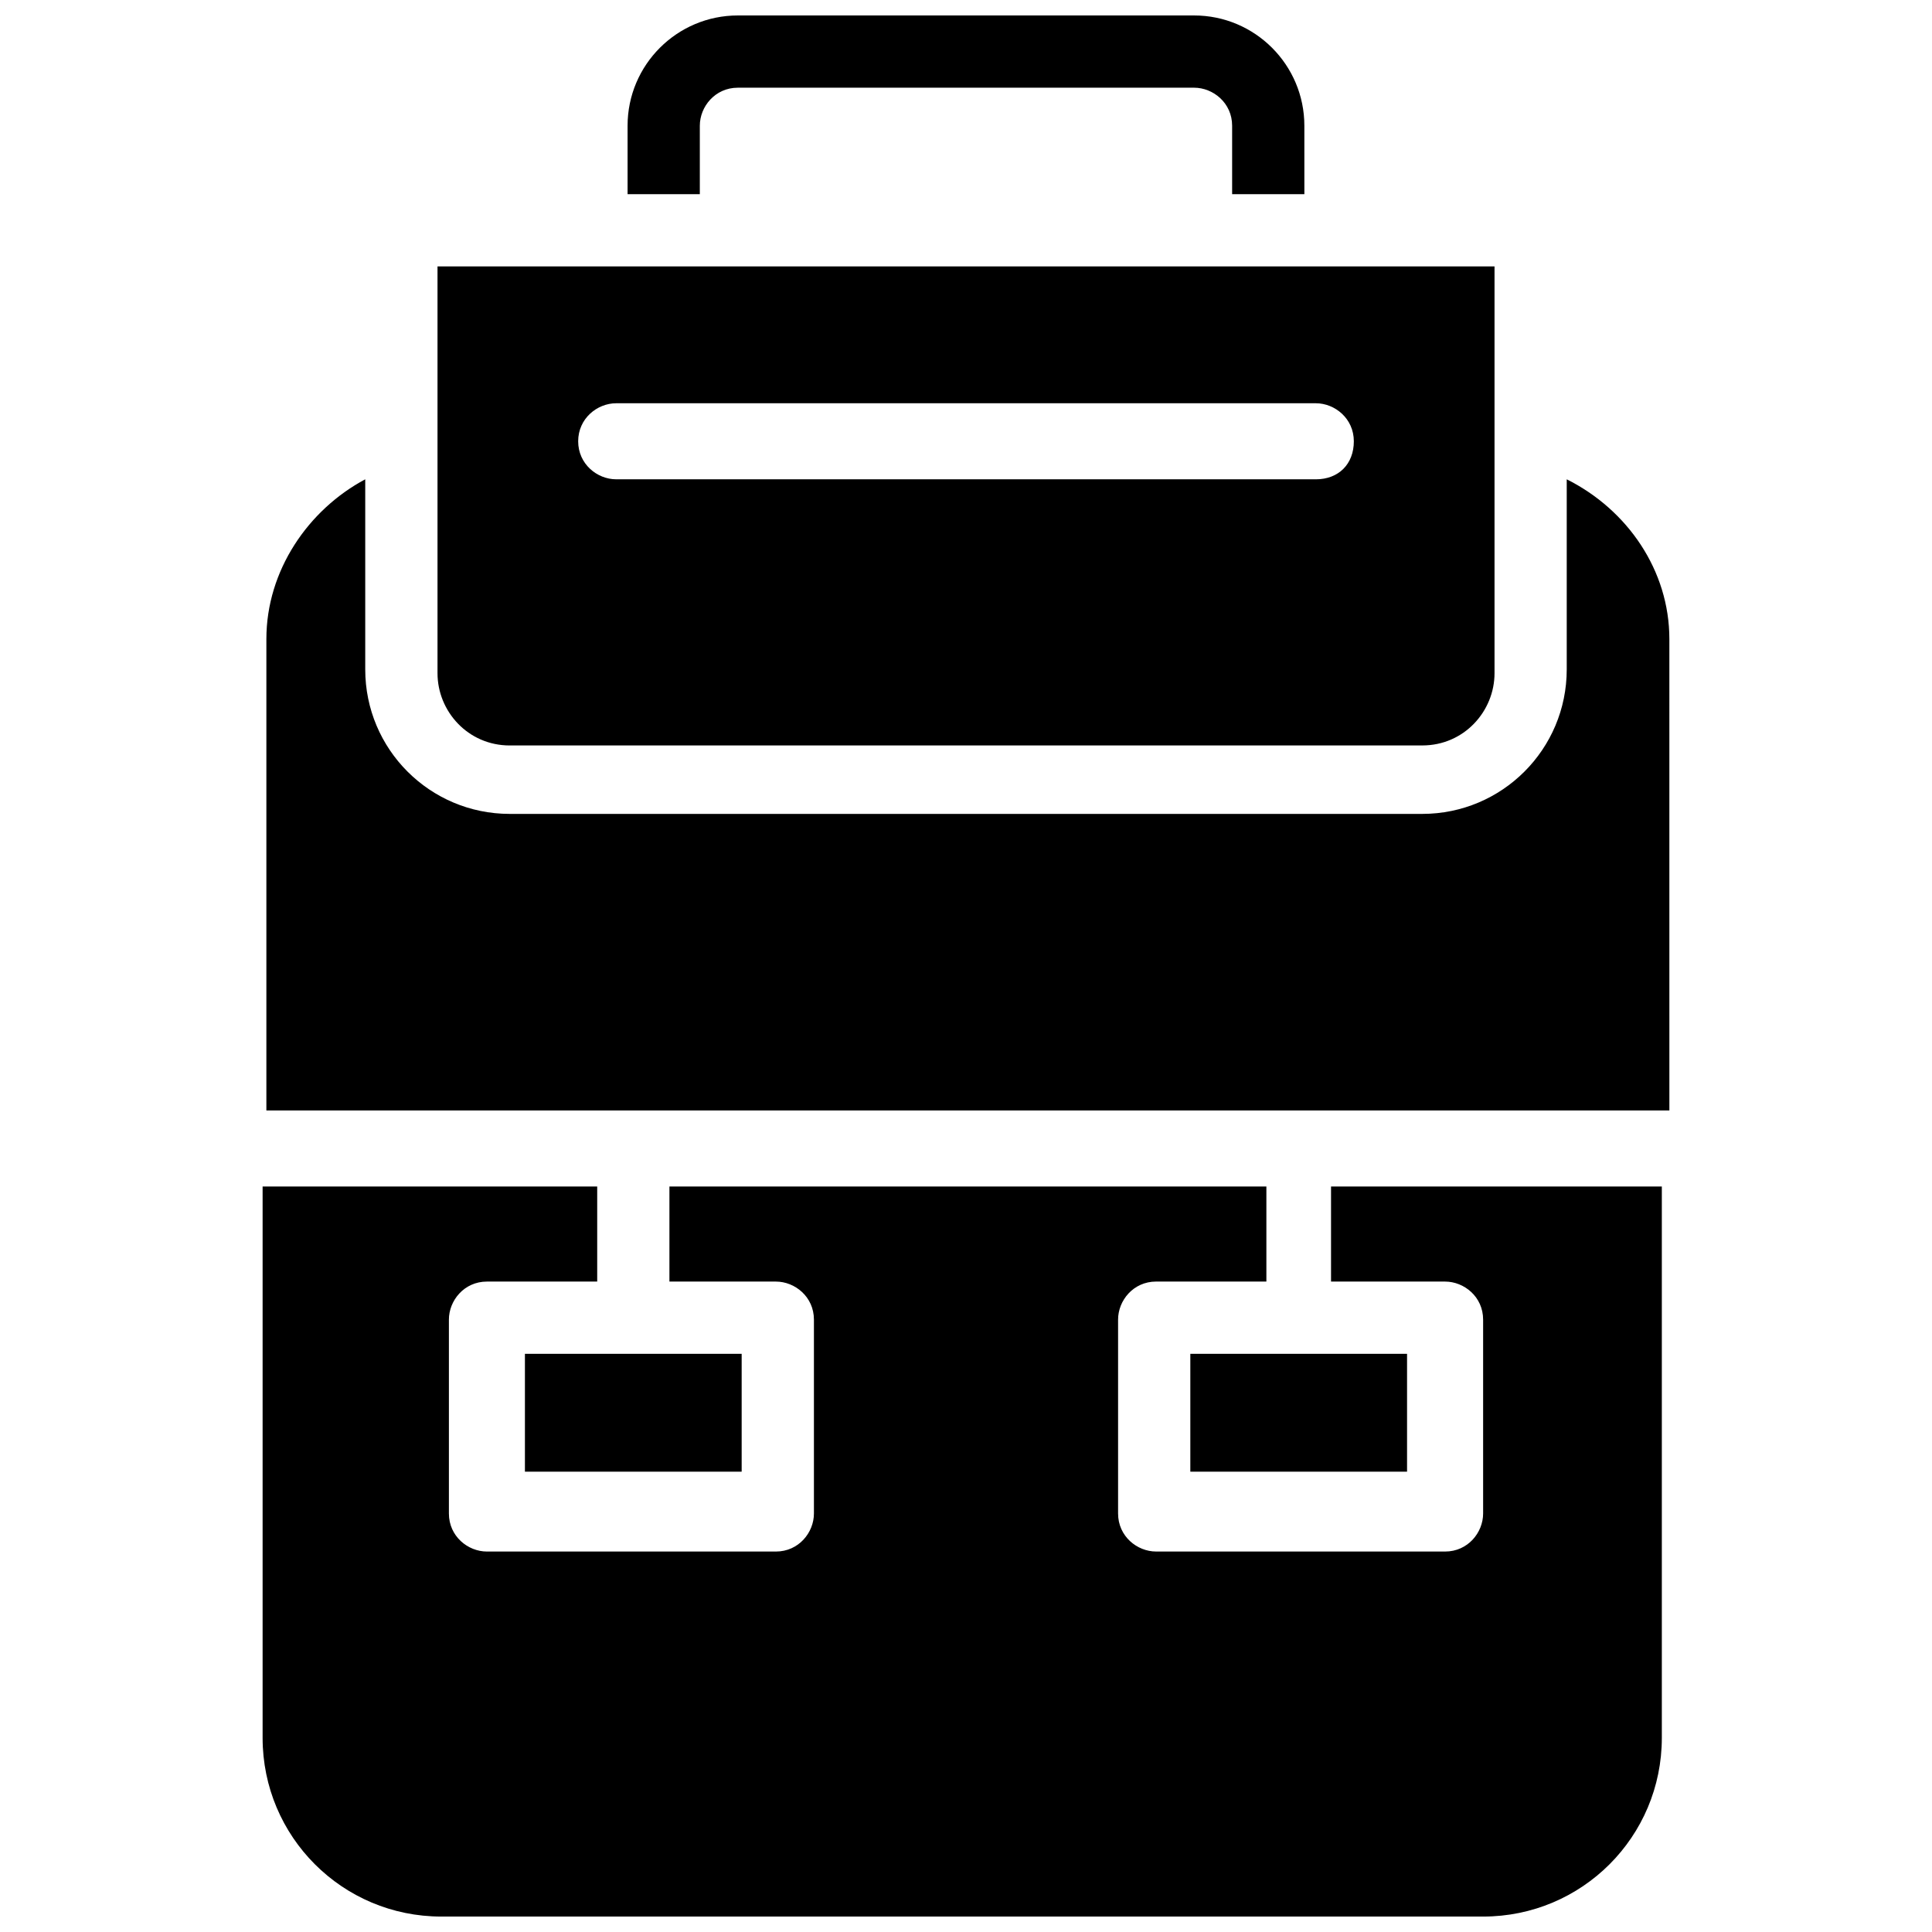
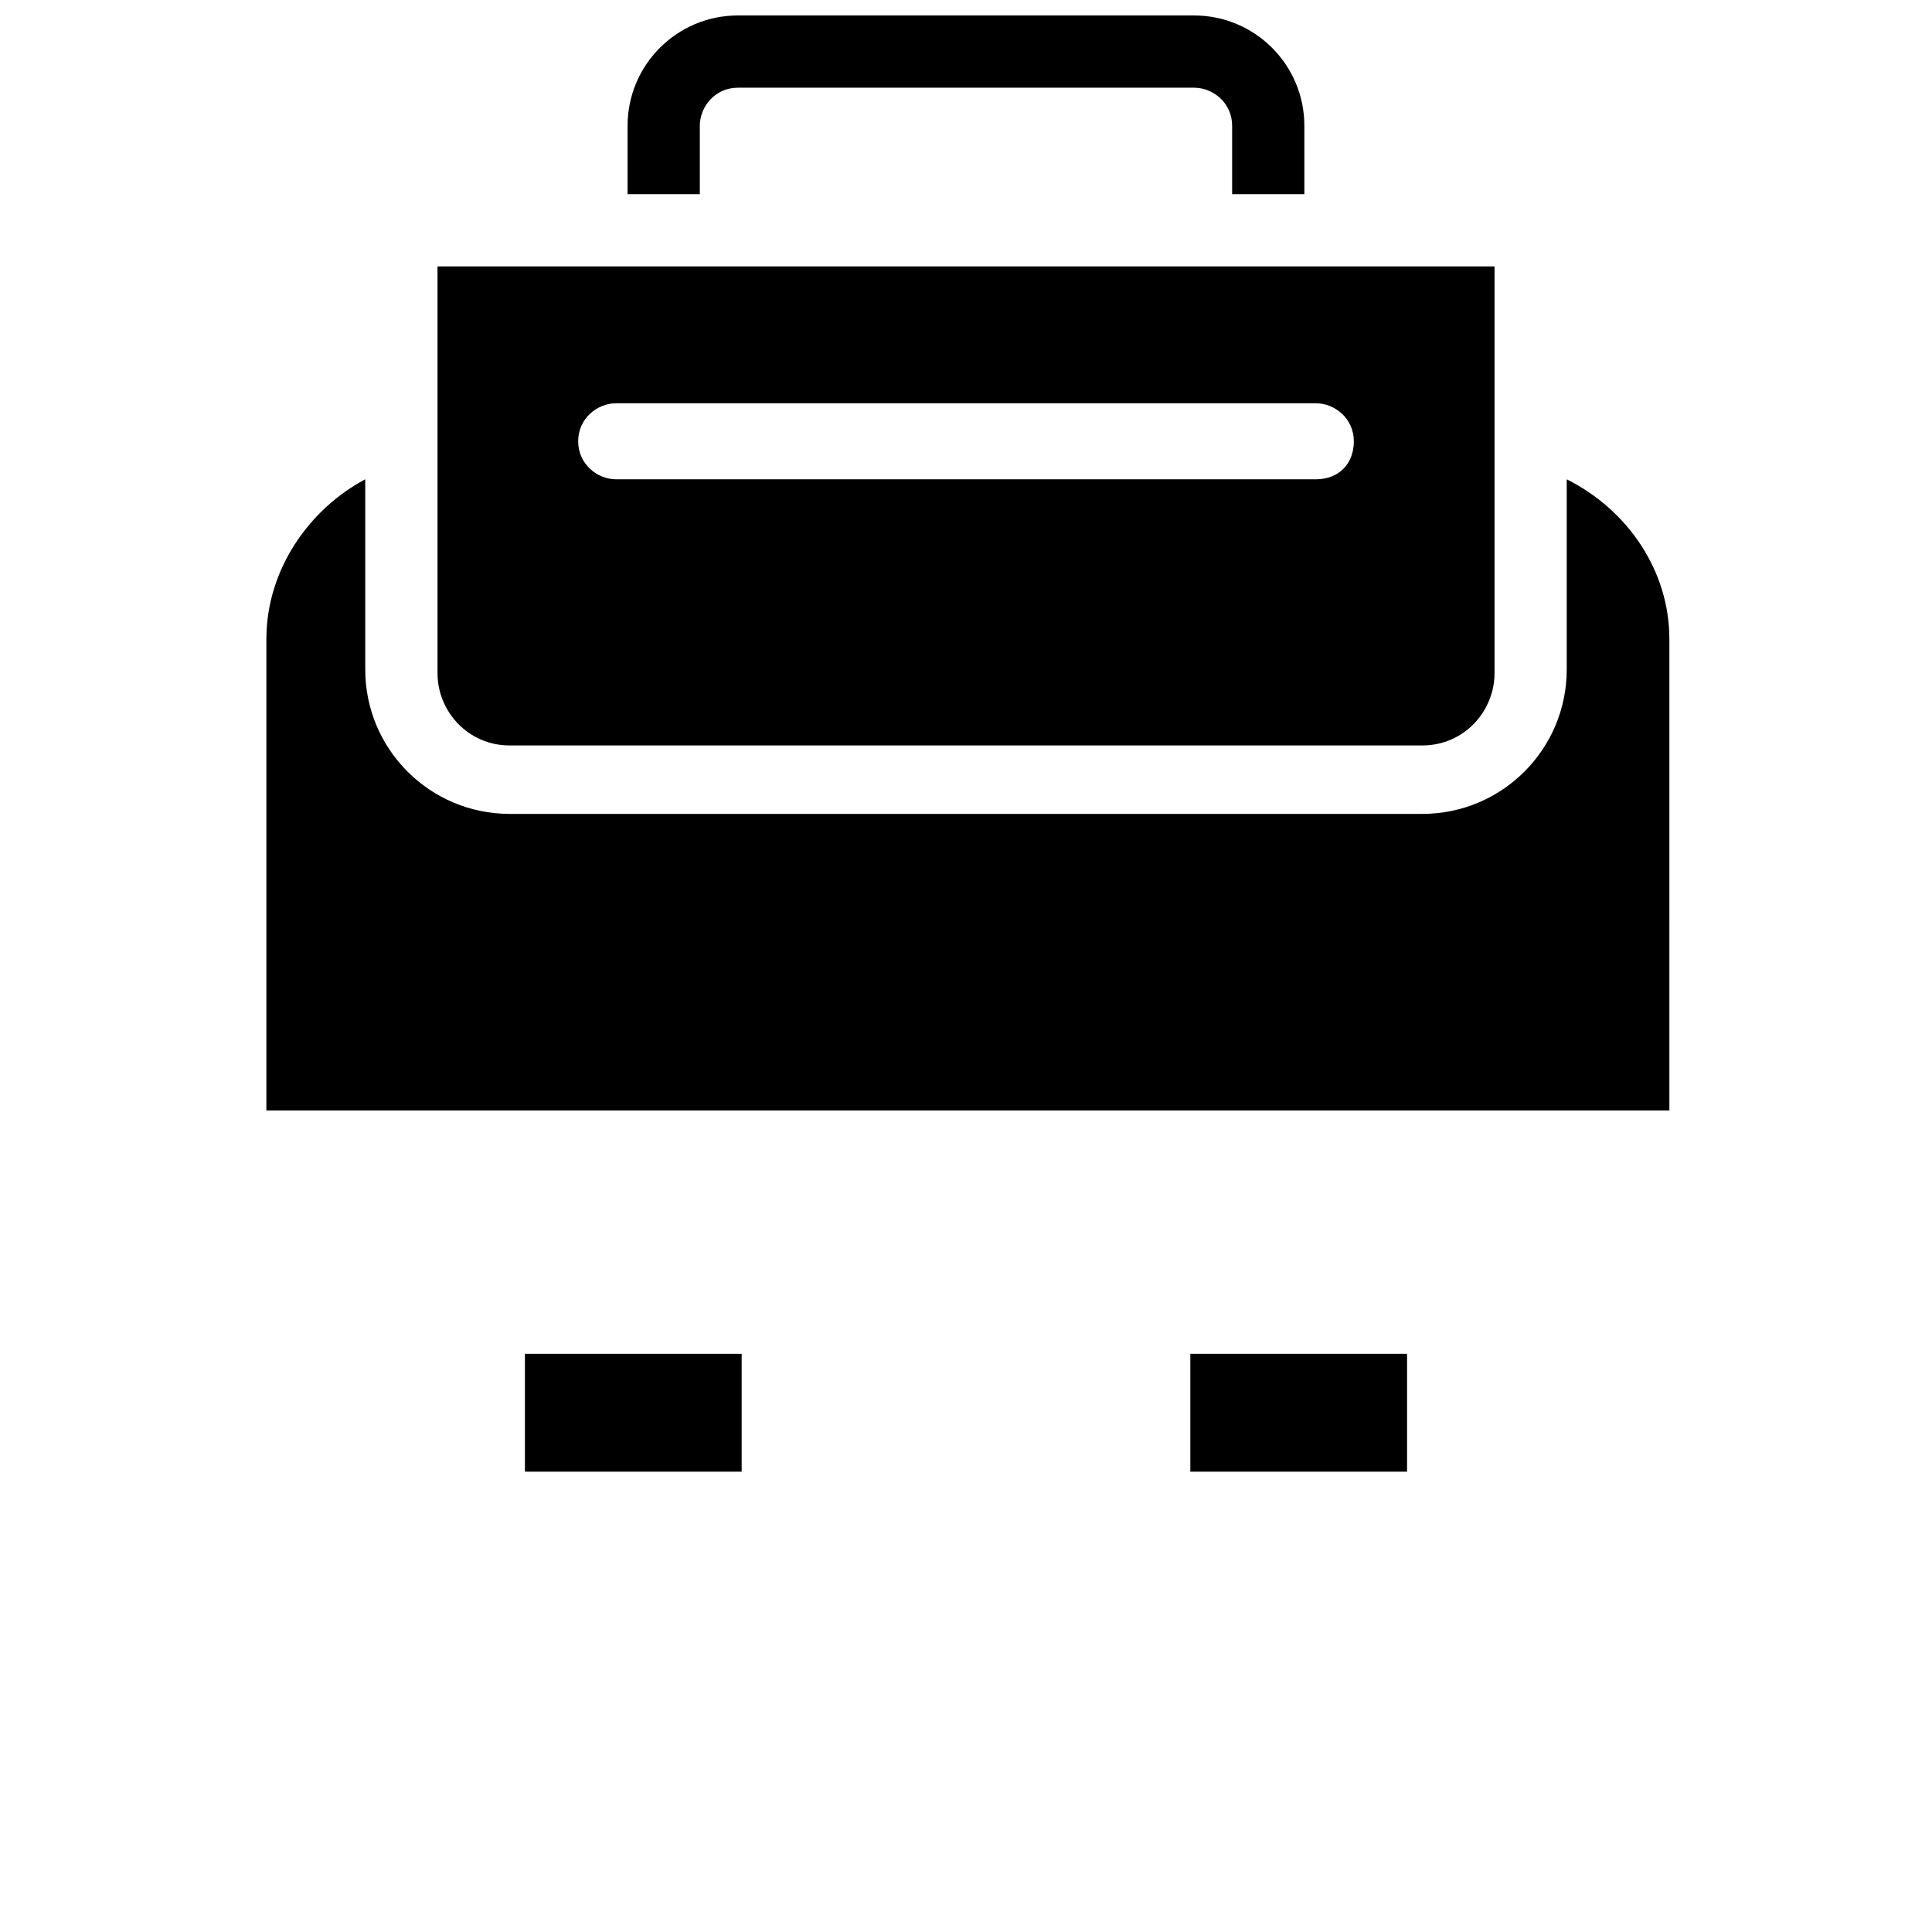
<svg xmlns="http://www.w3.org/2000/svg" width="800px" height="800px" version="1.1" viewBox="144 144 512 512">
  <defs>
    <clipPath id="b">
      <path d="m213 458h372v193.9h-372z" />
    </clipPath>
    <clipPath id="a">
      <path d="m310 148.09h180v47.906h-180z" />
    </clipPath>
  </defs>
  <path d="m459.45 534.01h57.434v-31.234h-57.434z" />
  <g clip-path="url(#b)">
-     <path d="m497.74 483.63h29.223c5.039 0 10.078 4.031 10.078 10.078v51.387c0 5.039-4.031 10.078-10.078 10.078l-76.582-0.004c-5.039 0-10.078-4.031-10.078-10.078v-51.387c0-5.039 4.031-10.078 10.078-10.078h29.223v-25.191l-158.2 0.004v25.191h28.215c5.039 0 10.078 4.031 10.078 10.078v51.387c0 5.039-4.031 10.078-10.078 10.078h-76.578c-5.039 0-10.078-4.031-10.078-10.078v-51.387c0-5.039 4.031-10.078 10.078-10.078h29.223v-25.191h-88.672v146.11c0 26.199 21.16 47.359 47.359 47.359h276.09c26.199 0 47.359-21.16 47.359-47.359v-146.11h-87.664v25.191z" />
-   </g>
+     </g>
  <path d="m283.11 534.01h57.438v-31.234h-57.438z" />
  <g clip-path="url(#a)">
    <path d="m329.46 177.32c0-5.039 4.031-10.078 10.078-10.078h120.91c5.039 0 10.078 4.031 10.078 10.078v18.137h19.145l-0.004-18.137c0-16.125-13.098-29.223-29.219-29.223h-120.91c-16.121 0-29.223 13.098-29.223 29.223v18.137h19.145z" />
  </g>
  <path d="m559.2 271.02v50.383c0 21.16-17.129 38.289-38.289 38.289h-241.83c-21.16 0-38.289-17.129-38.289-38.289v-50.383c-15.113 8.062-26.199 24.184-26.199 42.32v124.95h371.81l-0.004-124.95c0-18.137-11.082-34.258-27.203-42.32z" />
  <path d="m279.09 341.55h241.83c11.082 0 19.145-9.07 19.145-19.145v-107.81h-280.12v107.82c0 10.074 8.059 19.141 19.145 19.141zm28.211-90.684h185.4c5.039 0 10.078 4.031 10.078 10.078s-4.031 10.078-10.078 10.078l-185.4-0.004c-5.039 0-10.078-4.031-10.078-10.078 0.004-6.043 5.039-10.074 10.078-10.074z" />
</svg>